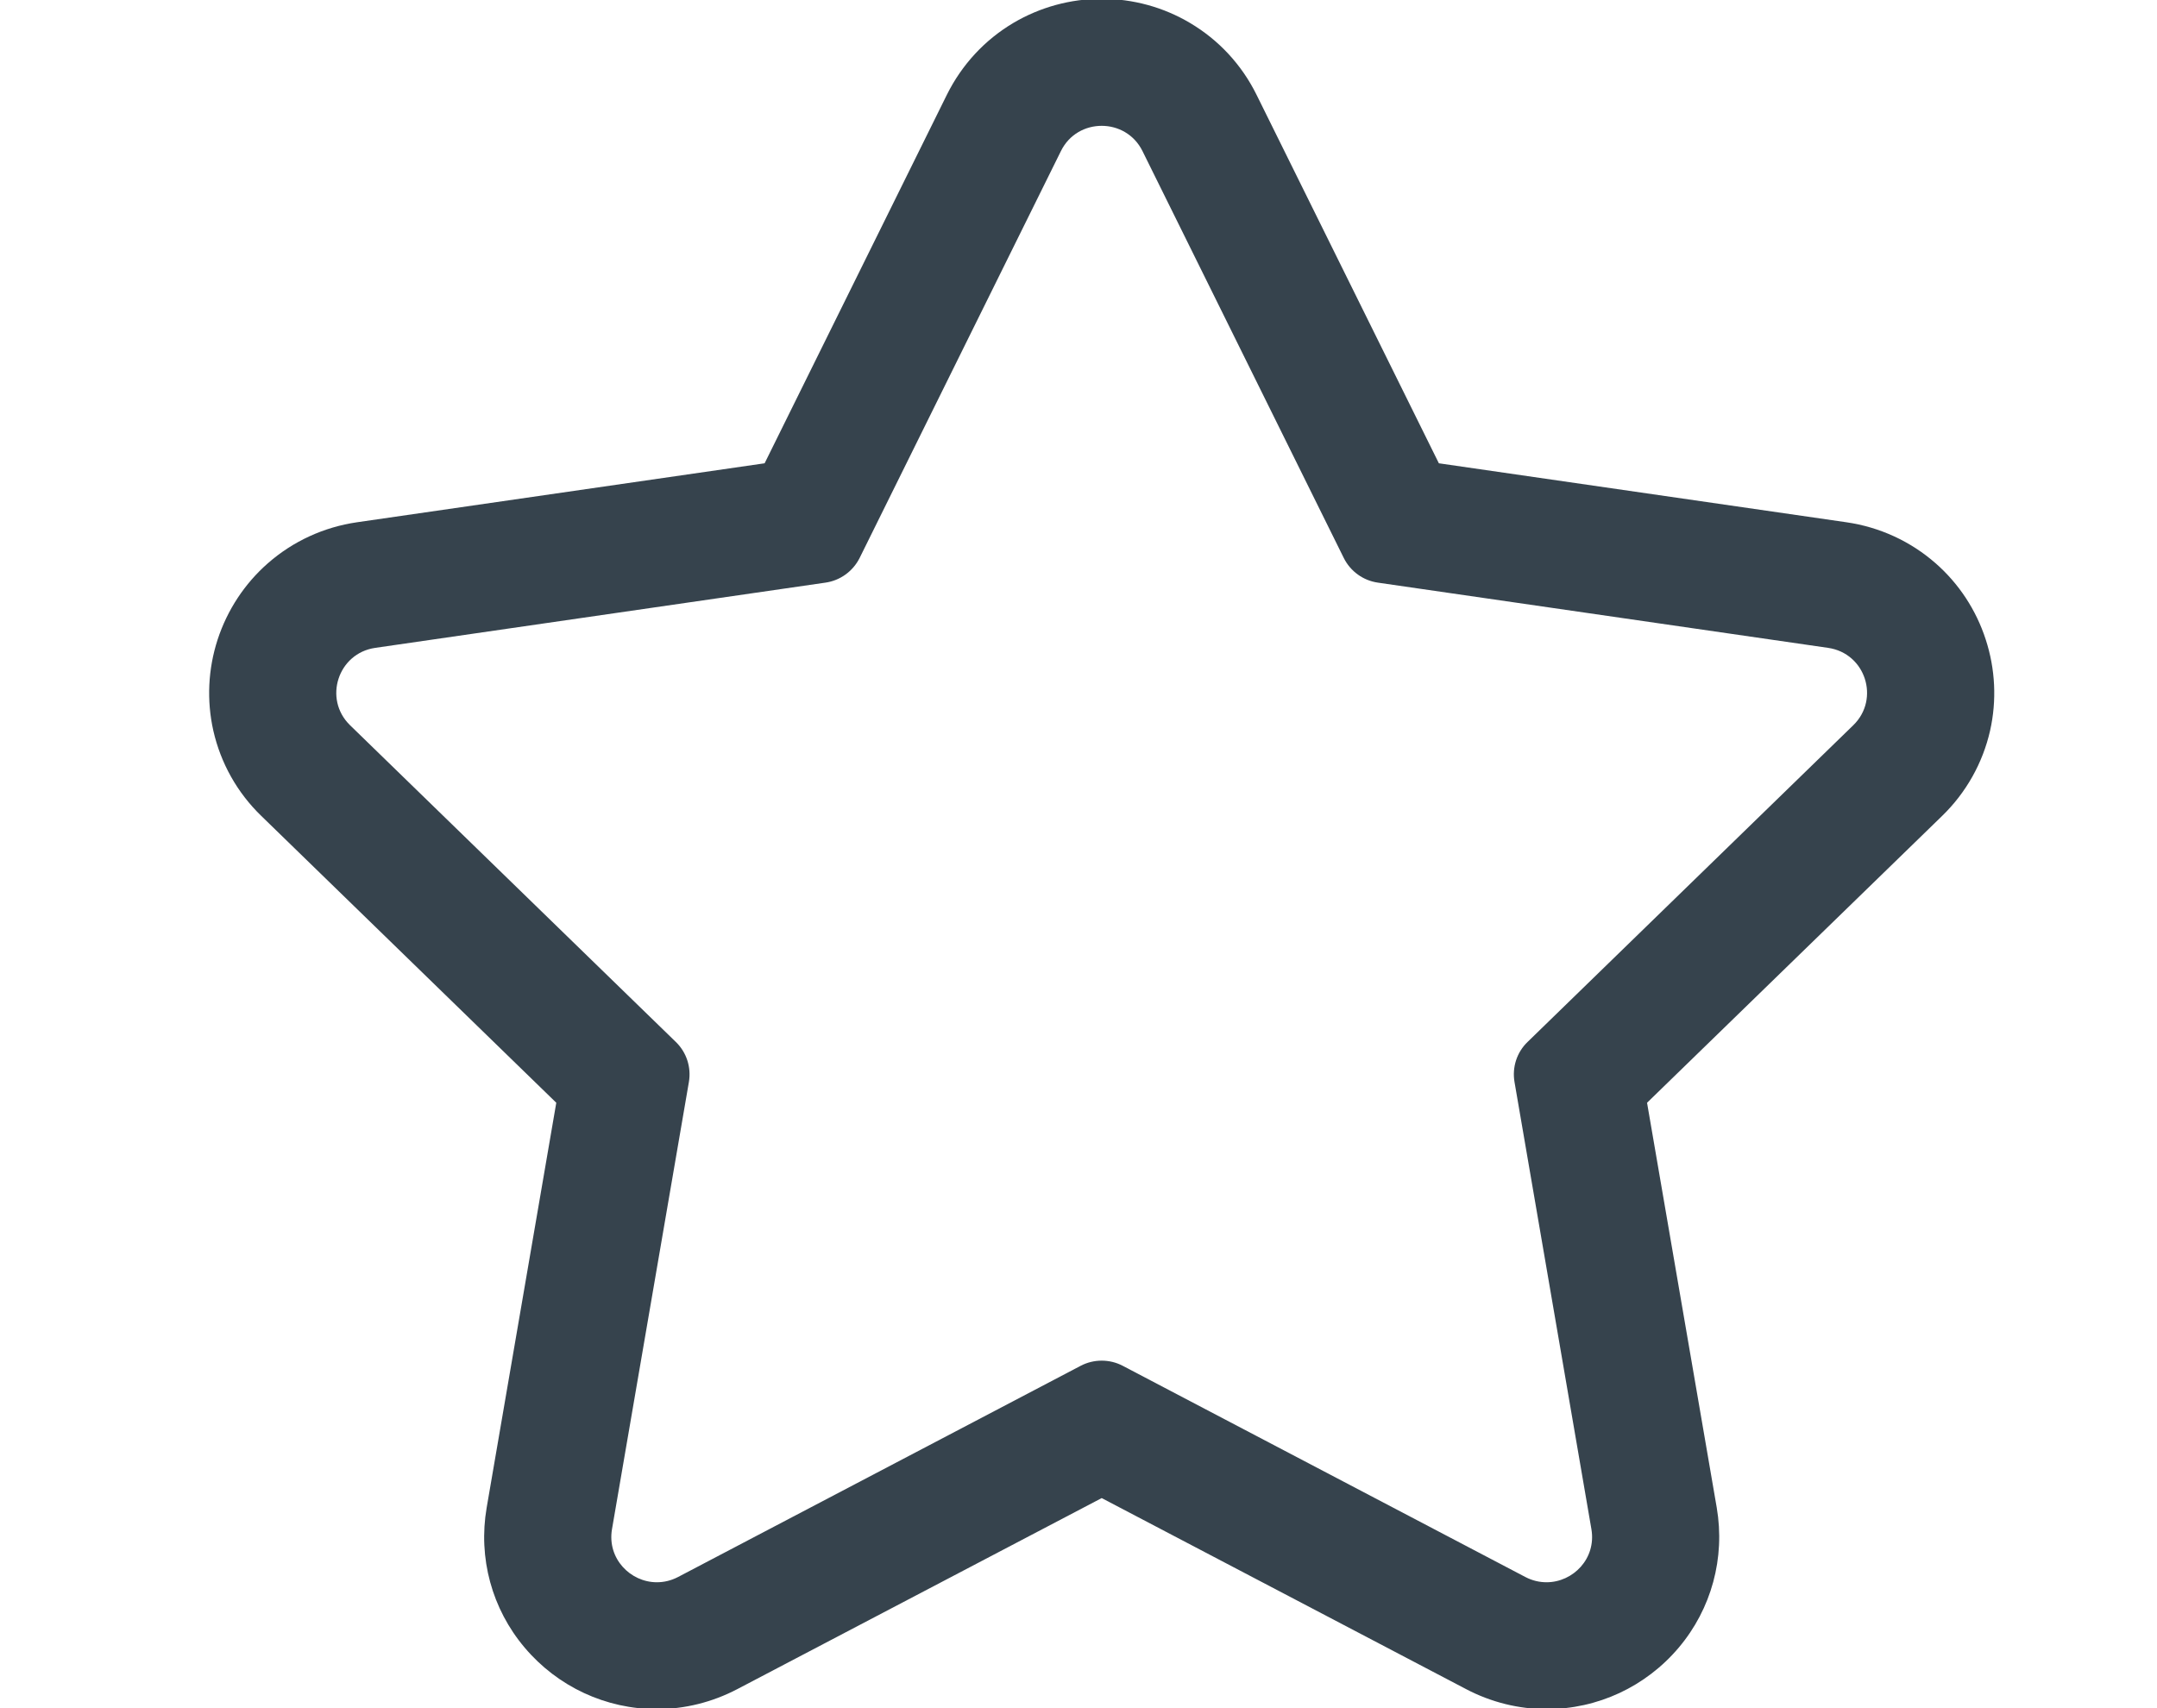
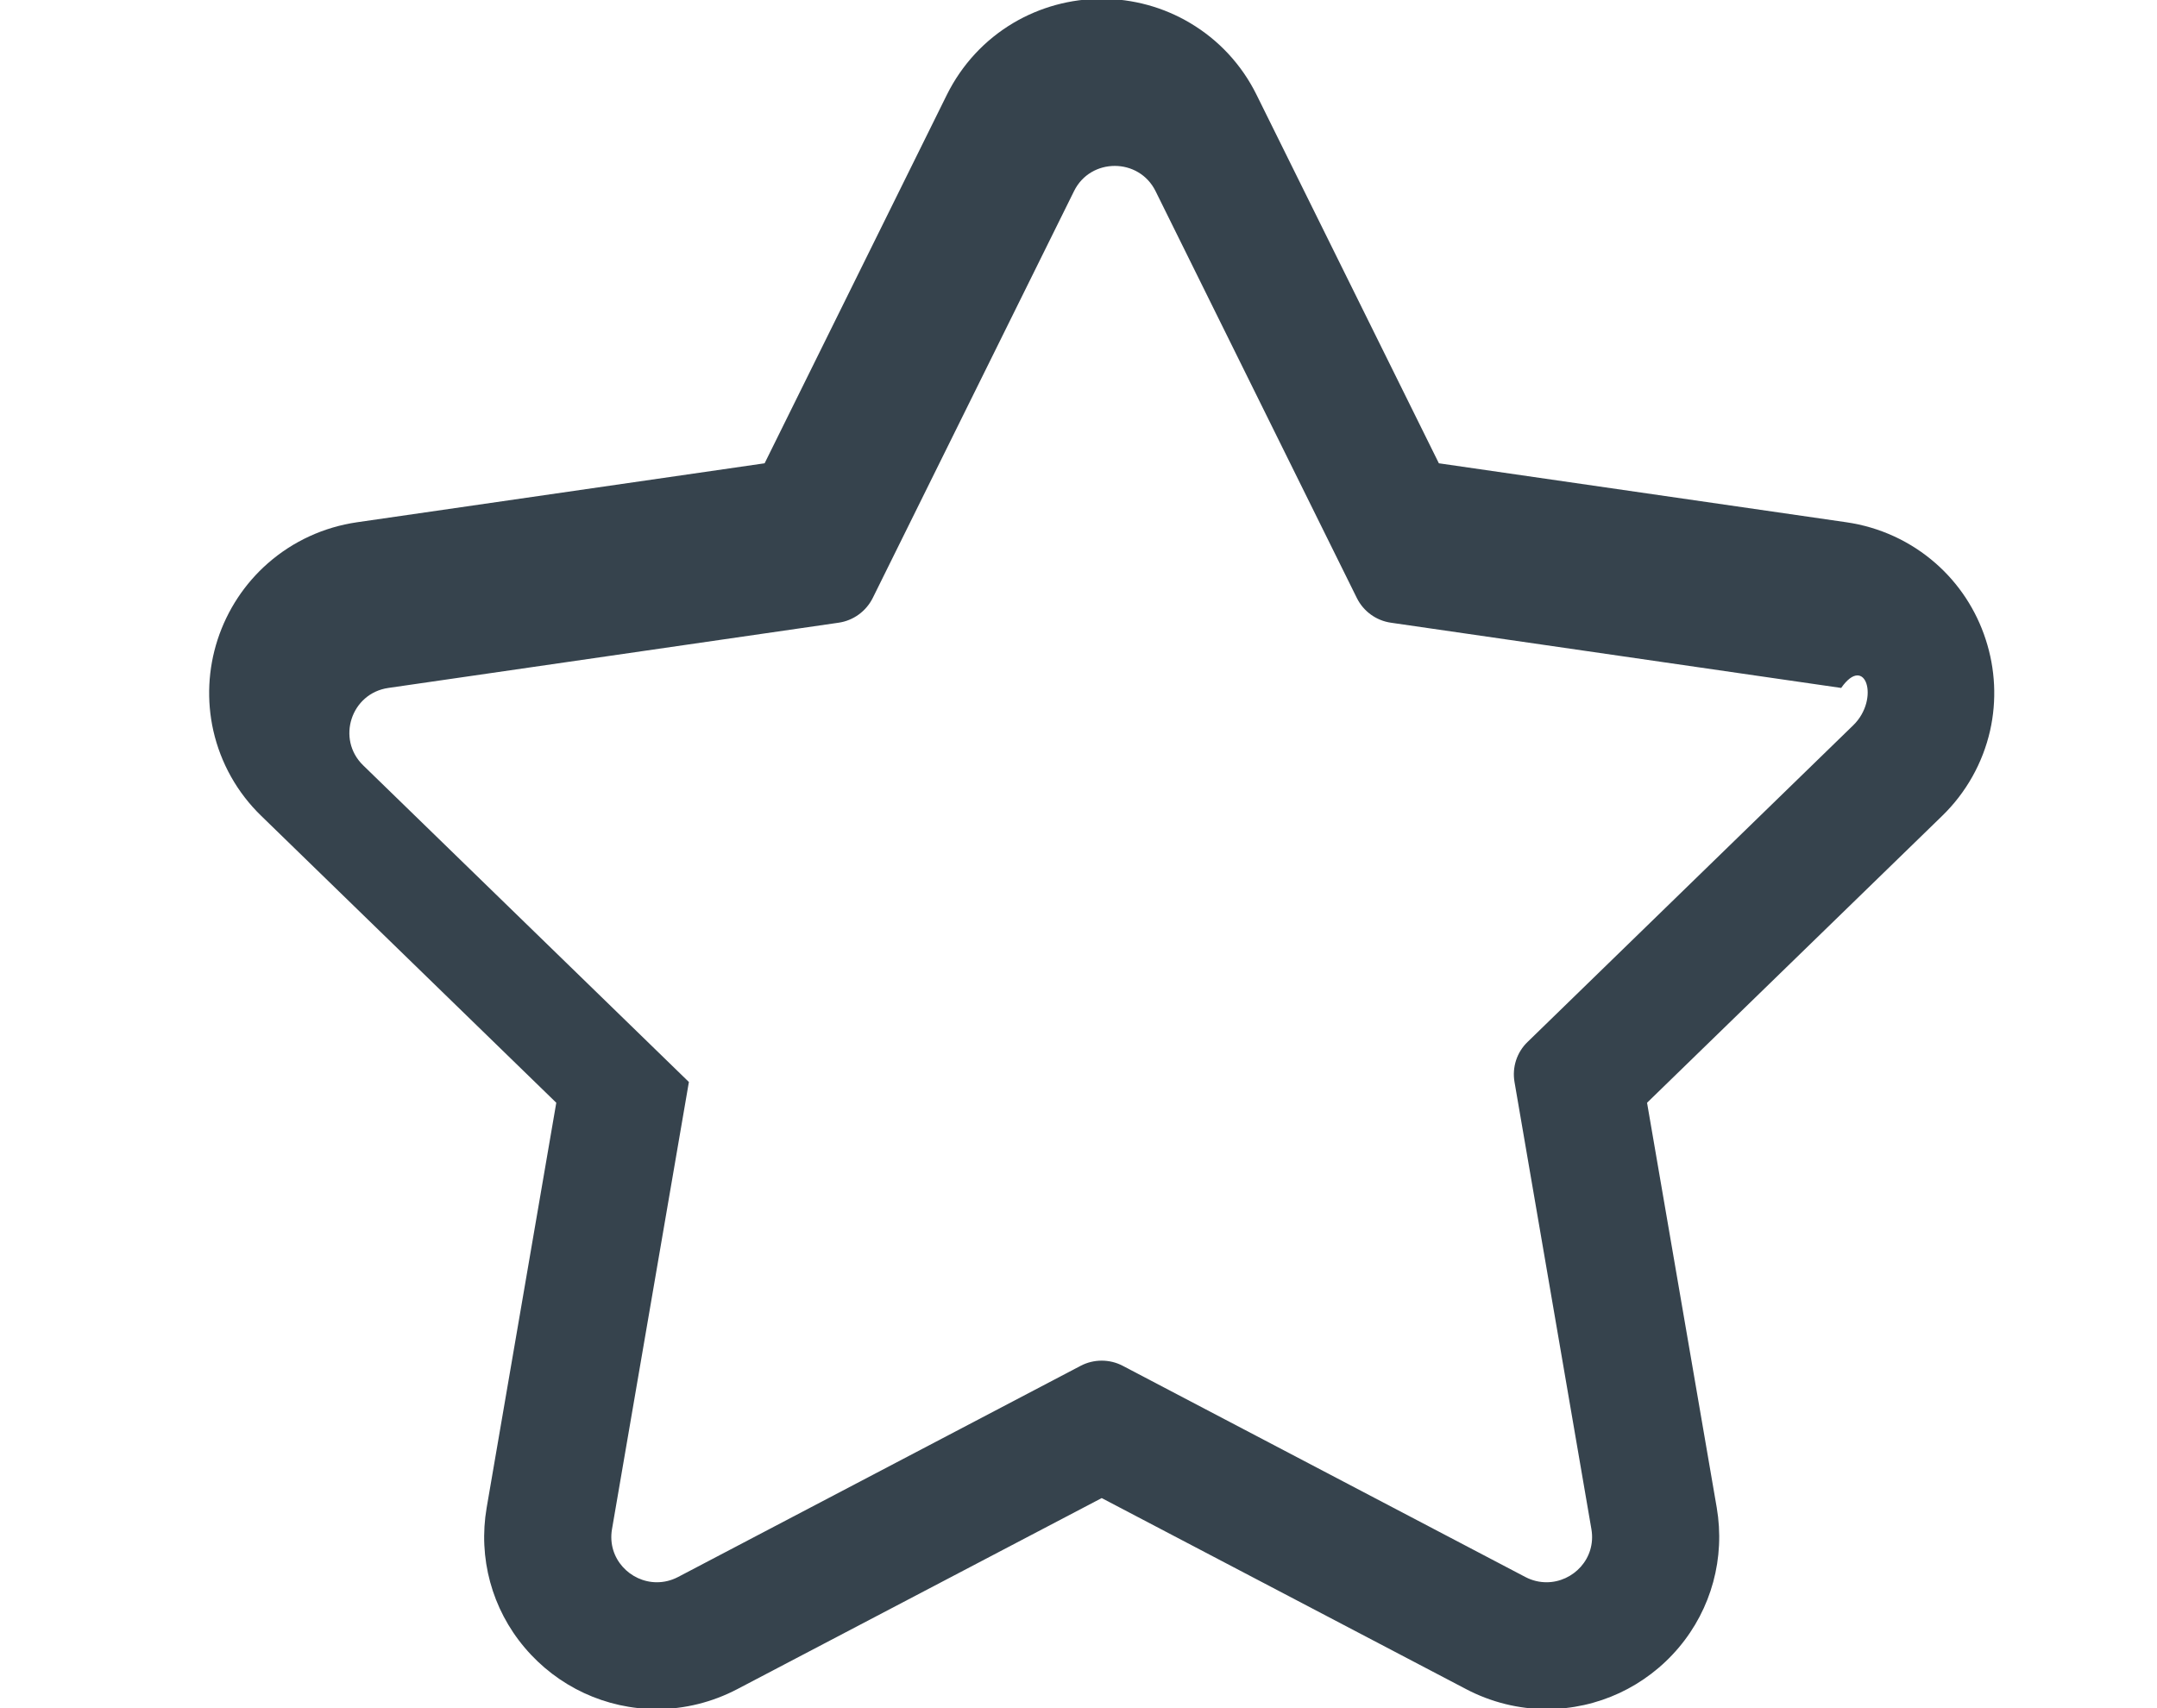
<svg xmlns="http://www.w3.org/2000/svg" version="1.1" id="Layer_1" x="0px" y="0px" width="29px" height="22.968px" viewBox="0 0 29 22.968" enable-background="new 0 0 29 22.968" xml:space="preserve">
-   <path fill="#36434D" d="M26.023,7.574c-0.337-0.295-0.751-0.486-1.199-0.551l-5.479-0.793l-2.451-4.955  c-0.2-0.405-0.51-0.739-0.896-0.967c-0.357-0.212-0.768-0.324-1.186-0.324s-0.828,0.112-1.187,0.324  C13.24,0.536,12.931,0.87,12.73,1.275l-2.45,4.955L4.8,7.023C4.353,7.088,3.938,7.279,3.602,7.574  C3.289,7.848,3.056,8.203,2.926,8.6C2.797,8.997,2.777,9.42,2.868,9.825c0.099,0.436,0.321,0.834,0.646,1.148l3.965,3.856  l-0.936,5.445c-0.116,0.676,0.07,1.361,0.511,1.882c0.444,0.526,1.092,0.827,1.777,0.827c0.373,0,0.746-0.093,1.08-0.268l4.901-2.57  l4.901,2.57c0.333,0.175,0.707,0.268,1.08,0.268c0.686,0,1.333-0.301,1.777-0.827c0.44-0.521,0.626-1.206,0.511-1.882l-0.937-5.445  l3.966-3.856c0.323-0.313,0.547-0.712,0.646-1.148c0.091-0.405,0.071-0.829-0.059-1.226C26.569,8.203,26.336,7.848,26.023,7.574z   M24.917,9.752l-4.379,4.259c-0.145,0.139-0.21,0.341-0.176,0.539l1.034,6.014c0.067,0.394-0.246,0.713-0.603,0.713  c-0.094,0-0.19-0.021-0.284-0.07l-5.413-2.84c-0.089-0.047-0.187-0.07-0.284-0.07s-0.195,0.023-0.284,0.07l-5.413,2.84  c-0.094,0.049-0.19,0.07-0.284,0.07c-0.356,0-0.67-0.319-0.603-0.713l1.034-6.014c0.034-0.198-0.032-0.4-0.176-0.539l-4.38-4.259  c-0.362-0.353-0.162-0.968,0.339-1.04l6.052-0.877c0.199-0.028,0.371-0.153,0.461-0.333l2.706-5.471  c0.112-0.227,0.33-0.339,0.548-0.339s0.436,0.113,0.548,0.339l2.706,5.471c0.089,0.18,0.261,0.305,0.46,0.333l6.052,0.877  C25.08,8.784,25.279,9.399,24.917,9.752z" />
+   <path fill="#36434D" d="M26.023,7.574c-0.337-0.295-0.751-0.486-1.199-0.551l-5.479-0.793l-2.451-4.955  c-0.2-0.405-0.51-0.739-0.896-0.967c-0.357-0.212-0.768-0.324-1.186-0.324s-0.828,0.112-1.187,0.324  C13.24,0.536,12.931,0.87,12.73,1.275l-2.45,4.955L4.8,7.023C4.353,7.088,3.938,7.279,3.602,7.574  C3.289,7.848,3.056,8.203,2.926,8.6C2.797,8.997,2.777,9.42,2.868,9.825c0.099,0.436,0.321,0.834,0.646,1.148l3.965,3.856  l-0.936,5.445c-0.116,0.676,0.07,1.361,0.511,1.882c0.444,0.526,1.092,0.827,1.777,0.827c0.373,0,0.746-0.093,1.08-0.268l4.901-2.57  l4.901,2.57c0.333,0.175,0.707,0.268,1.08,0.268c0.686,0,1.333-0.301,1.777-0.827c0.44-0.521,0.626-1.206,0.511-1.882l-0.937-5.445  l3.966-3.856c0.323-0.313,0.547-0.712,0.646-1.148c0.091-0.405,0.071-0.829-0.059-1.226C26.569,8.203,26.336,7.848,26.023,7.574z   M24.917,9.752l-4.379,4.259c-0.145,0.139-0.21,0.341-0.176,0.539l1.034,6.014c0.067,0.394-0.246,0.713-0.603,0.713  c-0.094,0-0.19-0.021-0.284-0.07l-5.413-2.84c-0.089-0.047-0.187-0.07-0.284-0.07s-0.195,0.023-0.284,0.07l-5.413,2.84  c-0.094,0.049-0.19,0.07-0.284,0.07c-0.356,0-0.67-0.319-0.603-0.713l1.034-6.014l-4.38-4.259  c-0.362-0.353-0.162-0.968,0.339-1.04l6.052-0.877c0.199-0.028,0.371-0.153,0.461-0.333l2.706-5.471  c0.112-0.227,0.33-0.339,0.548-0.339s0.436,0.113,0.548,0.339l2.706,5.471c0.089,0.18,0.261,0.305,0.46,0.333l6.052,0.877  C25.08,8.784,25.279,9.399,24.917,9.752z" />
</svg>